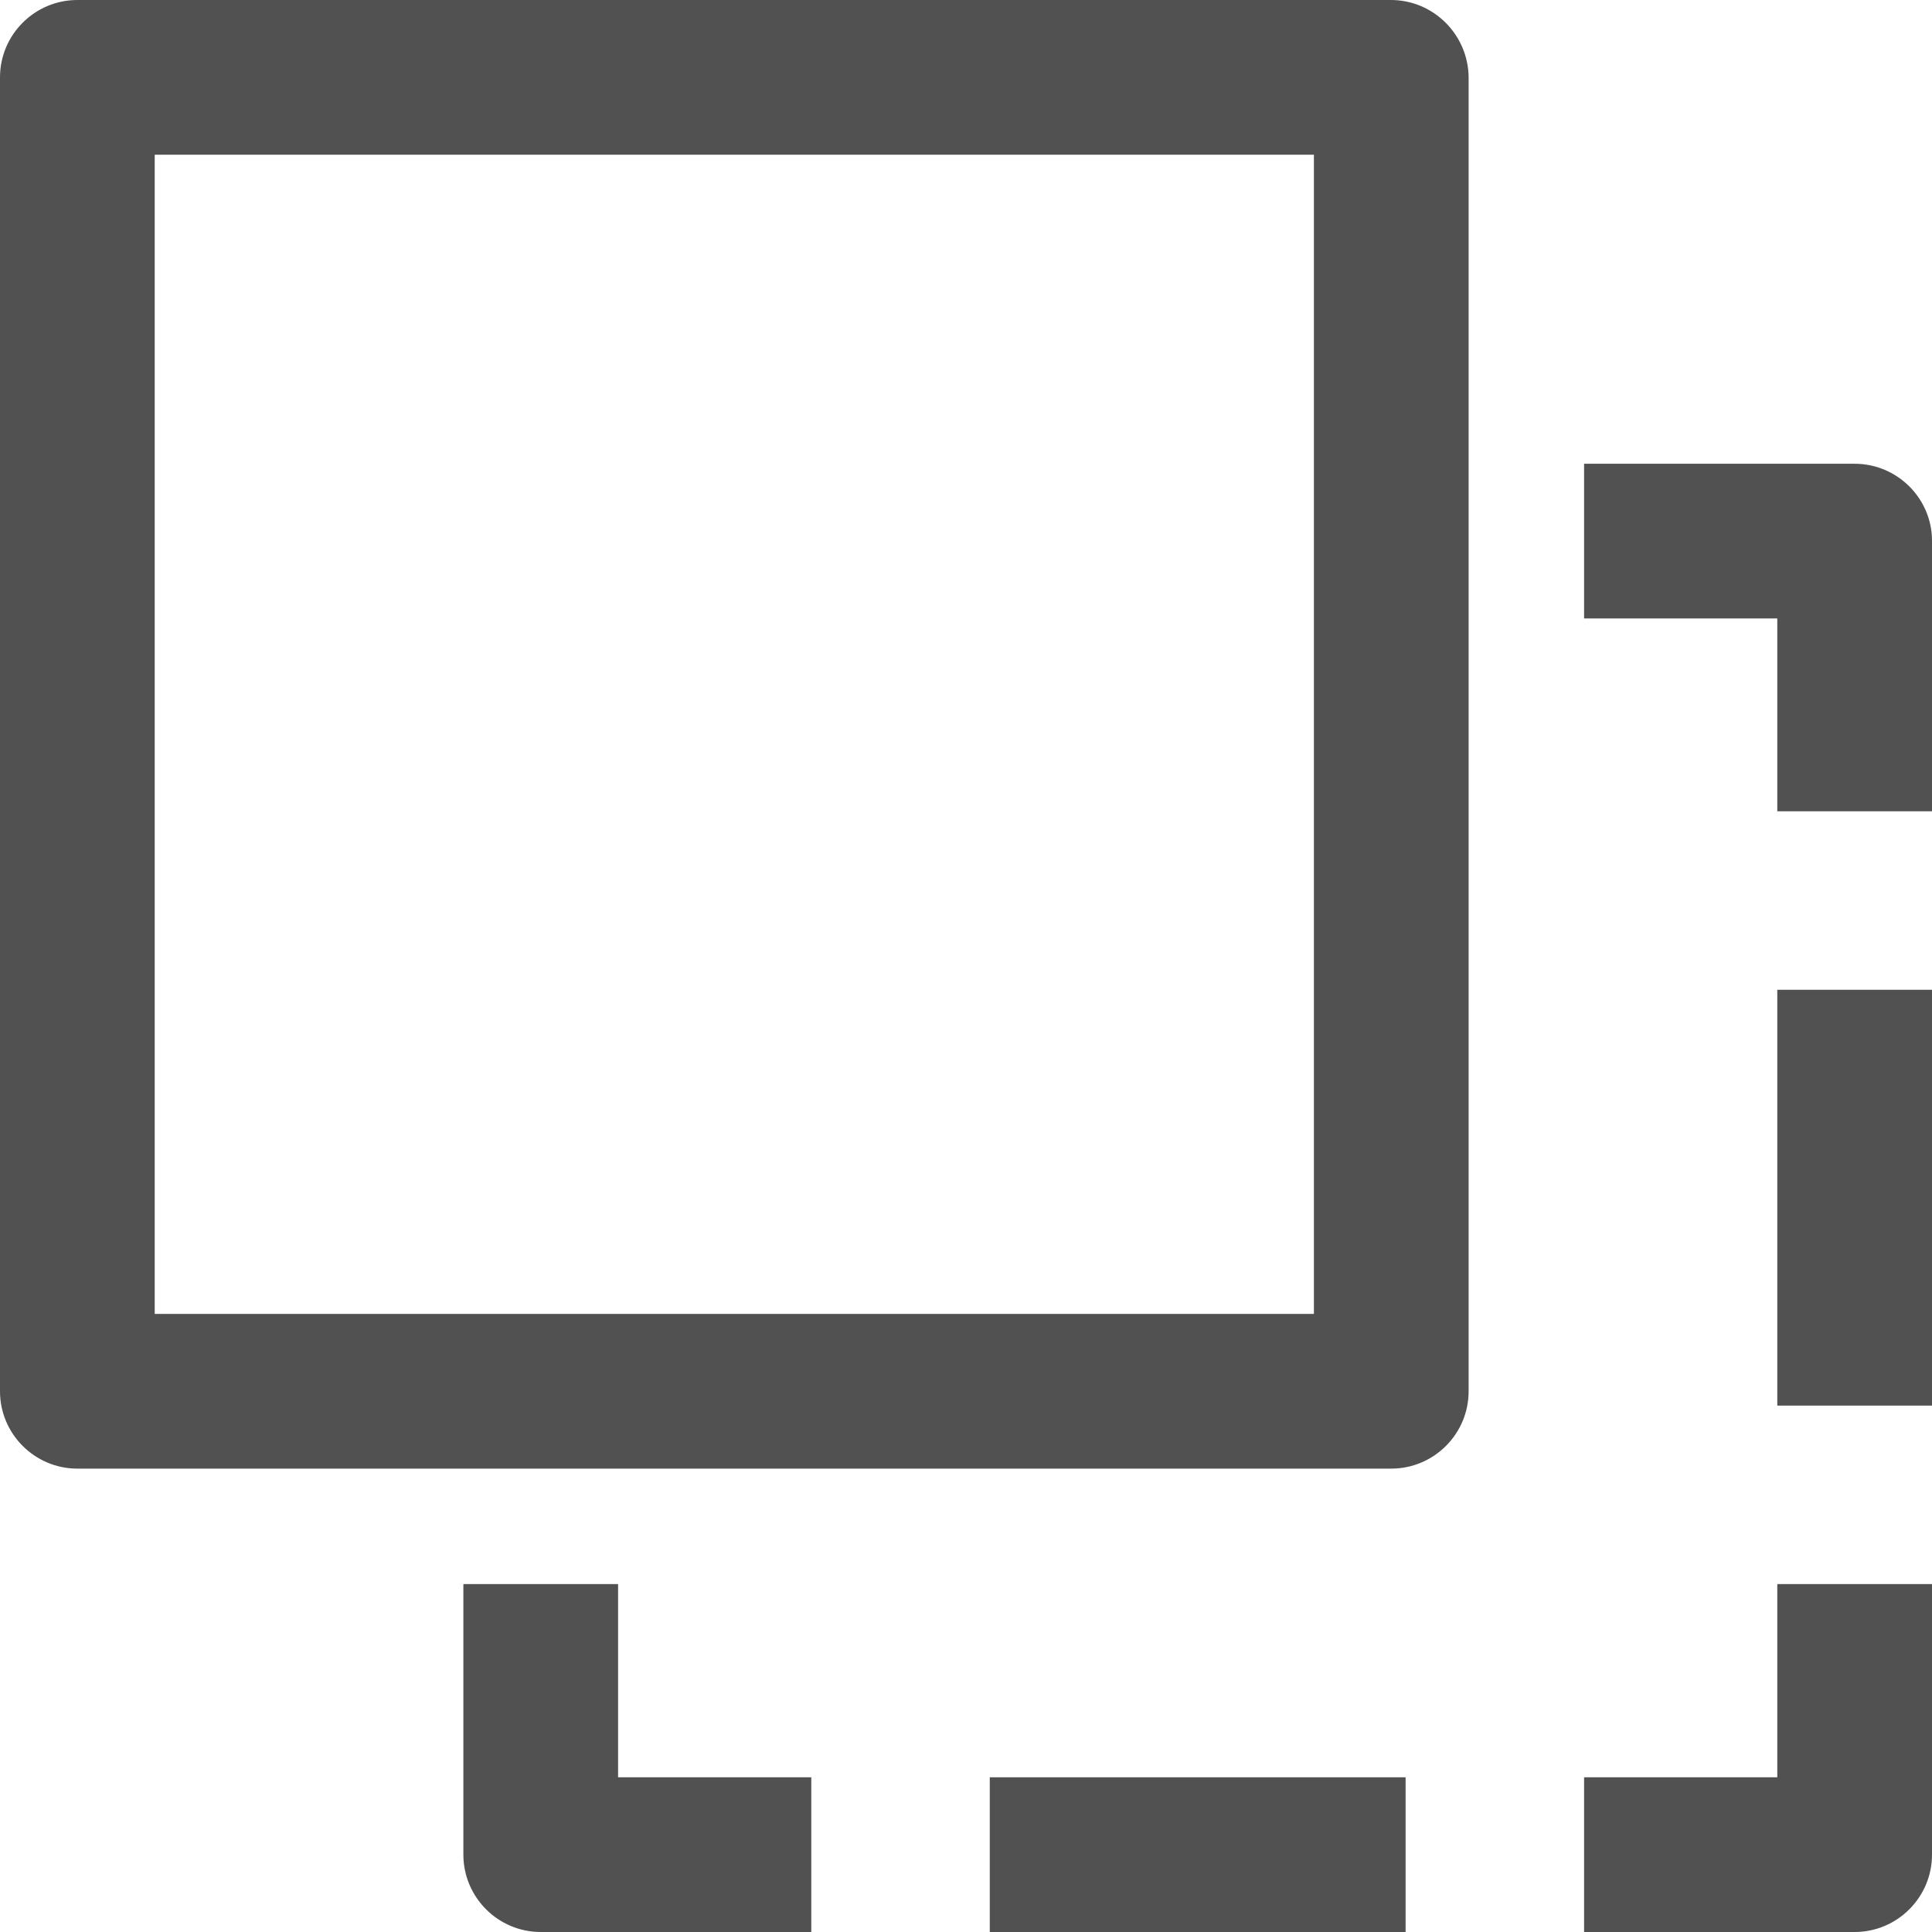
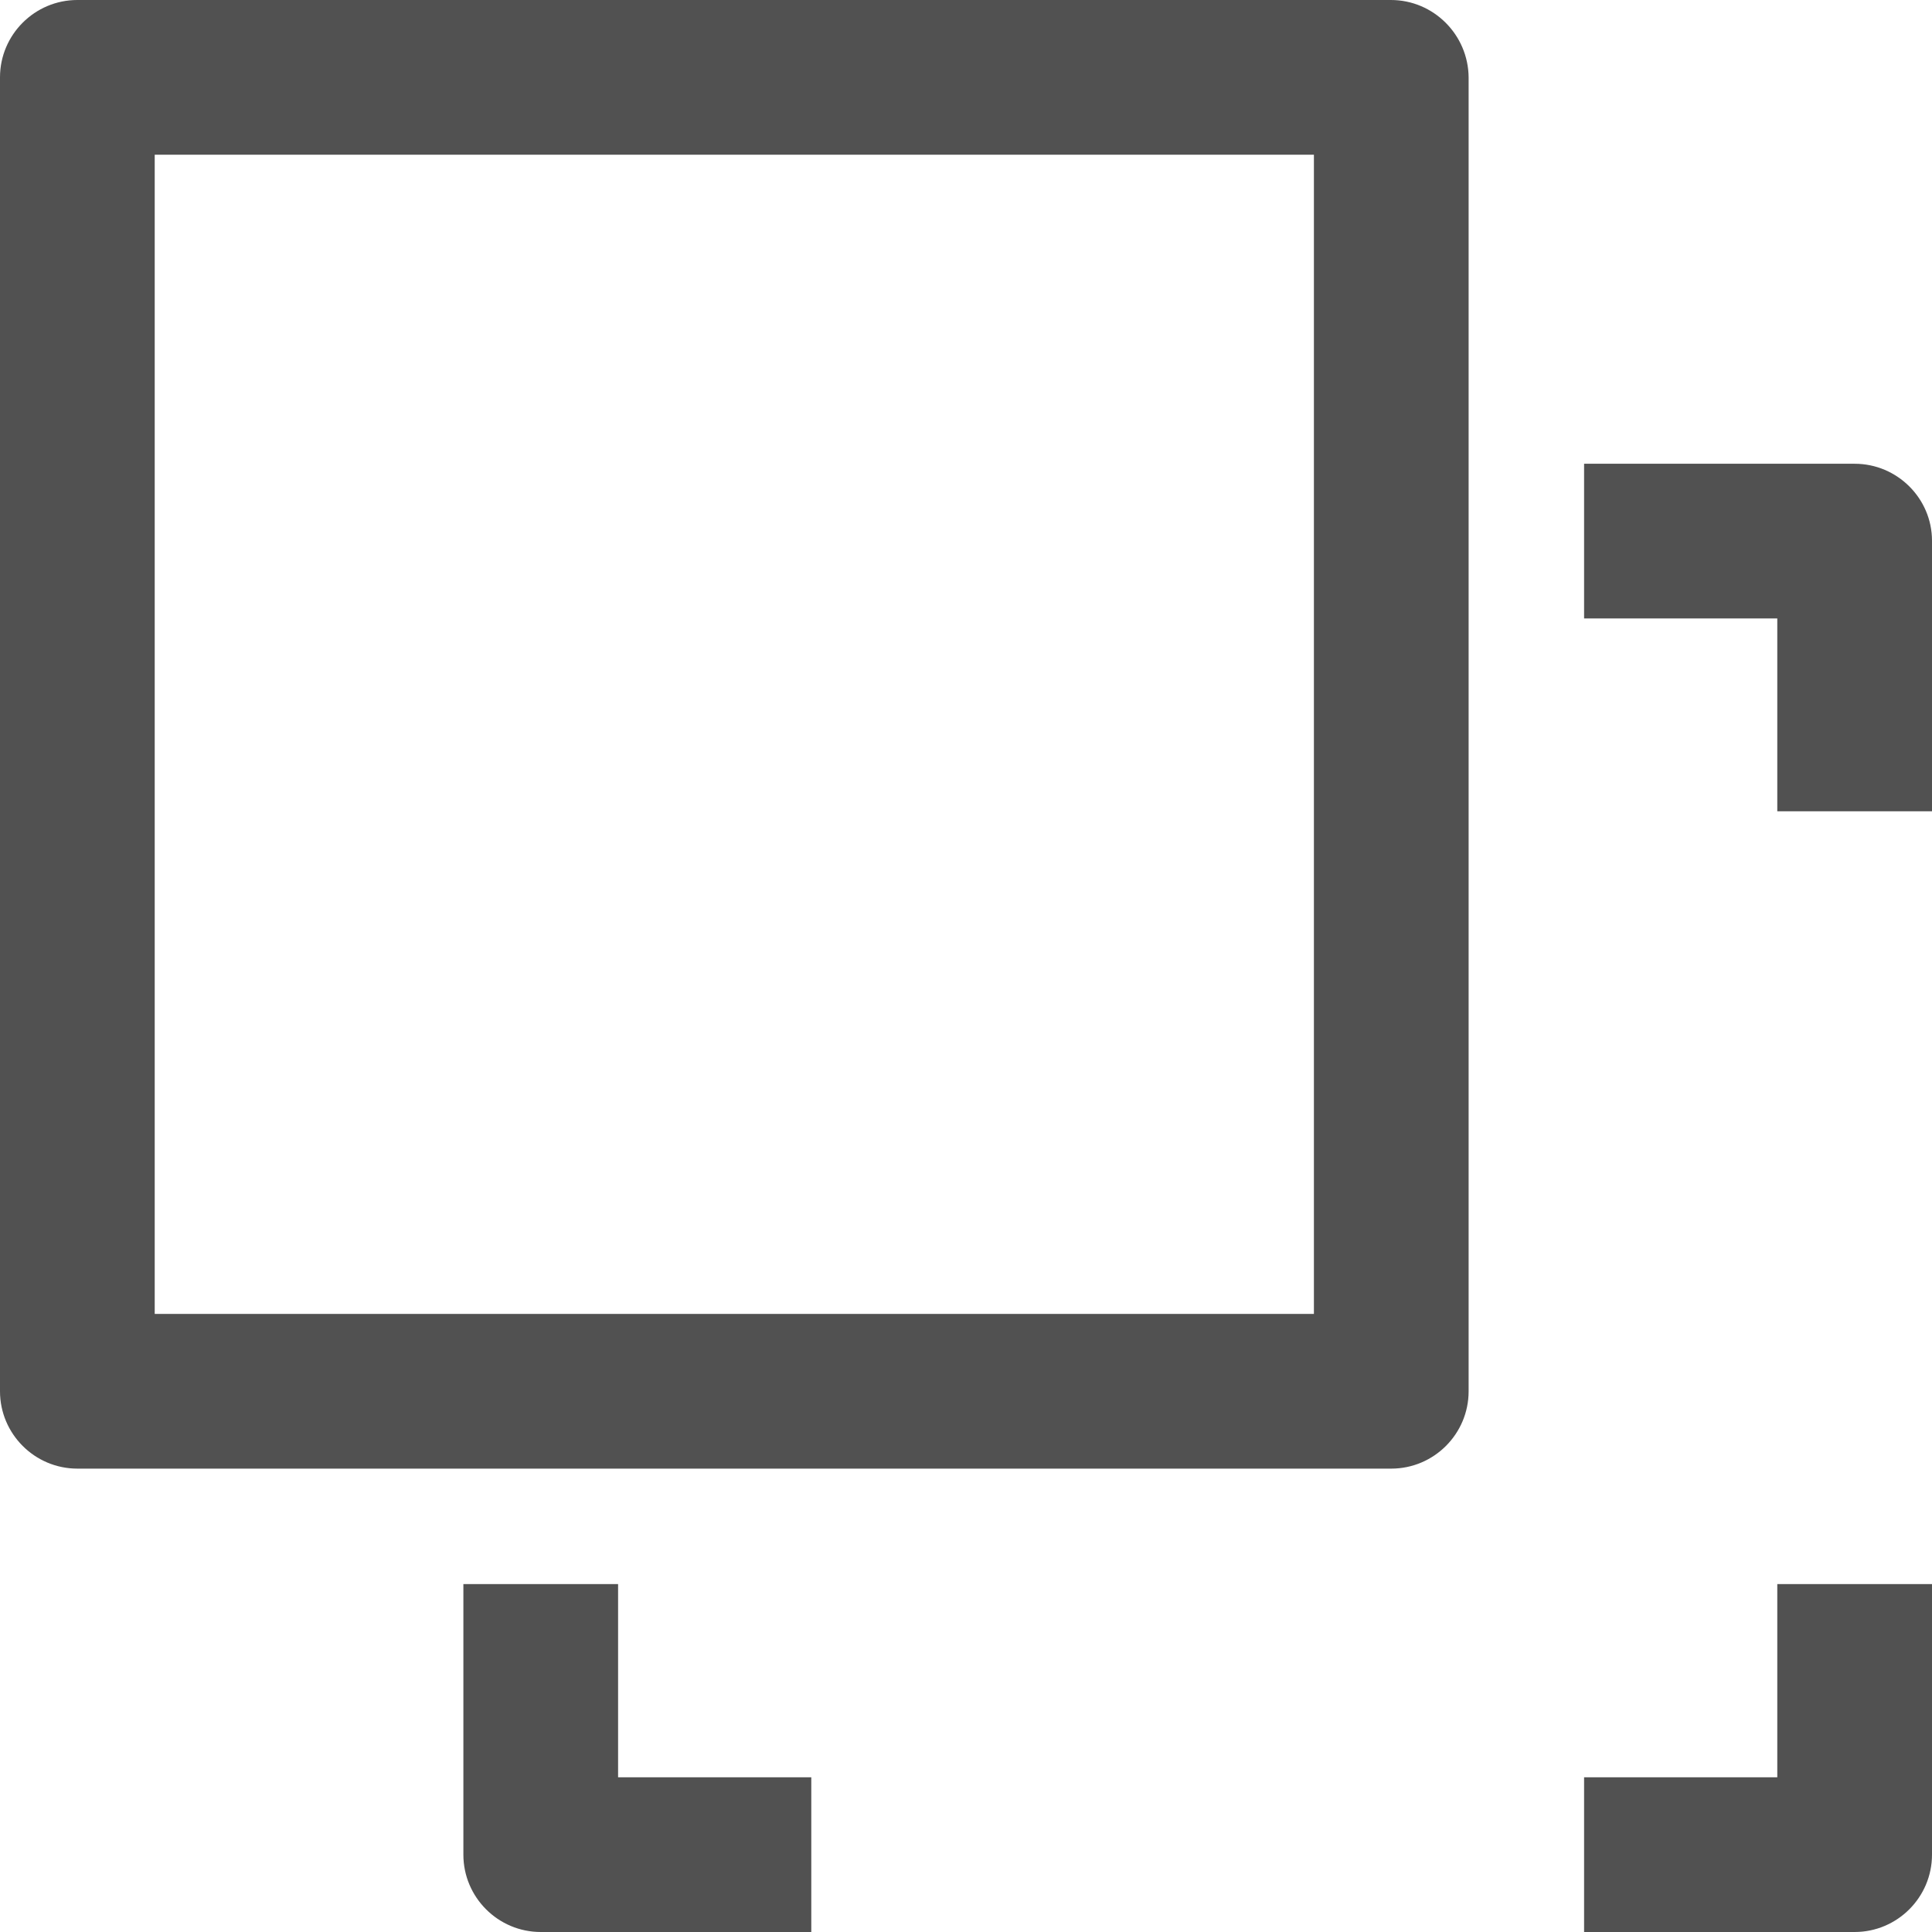
<svg xmlns="http://www.w3.org/2000/svg" version="1.1" id="Capa_1" x="0px" y="0px" viewBox="0 0 512 512" style="enable-background:new 0 0 512 512;" xml:space="preserve">
  <style type="text/css">
	.st0{fill:#515151;}
</style>
  <g>
    <g>
      <path class="st0" d="M368.6,0H20.5C9.2,0,0,9.2,0,20.5v348.2c0,11.3,9.2,20.5,20.5,20.5h348.2c11.3,0,20.5-9.2,20.5-20.5V20.5    C389.1,9.2,379.9,0,368.6,0z M348.2,348.2H41V41h307.2V348.2z" />
    </g>
  </g>
  <g>
    <g>
      <path class="st0" d="M471,419.8V471h-51.2v41h71.7c11.3,0,20.5-9.2,20.5-20.5v-71.7H471z" />
    </g>
  </g>
  <g>
    <g>
-       <rect x="262.3" y="471" class="st0" width="110.2" height="41" />
-     </g>
+       </g>
  </g>
  <g>
    <g>
      <path class="st0" d="M163.8,471v-51.2h-41v71.7c0,11.3,9.2,20.5,20.5,20.5H215v-41H163.8z" />
    </g>
  </g>
  <g>
    <g>
      <path class="st0" d="M491.5,122.9h-71.7v41H471V215h41v-71.7C512,132.1,502.8,122.9,491.5,122.9z" />
    </g>
  </g>
  <g>
    <g>
-       <rect x="471" y="262.3" class="st0" width="41" height="110.2" />
-     </g>
+       </g>
  </g>
</svg>